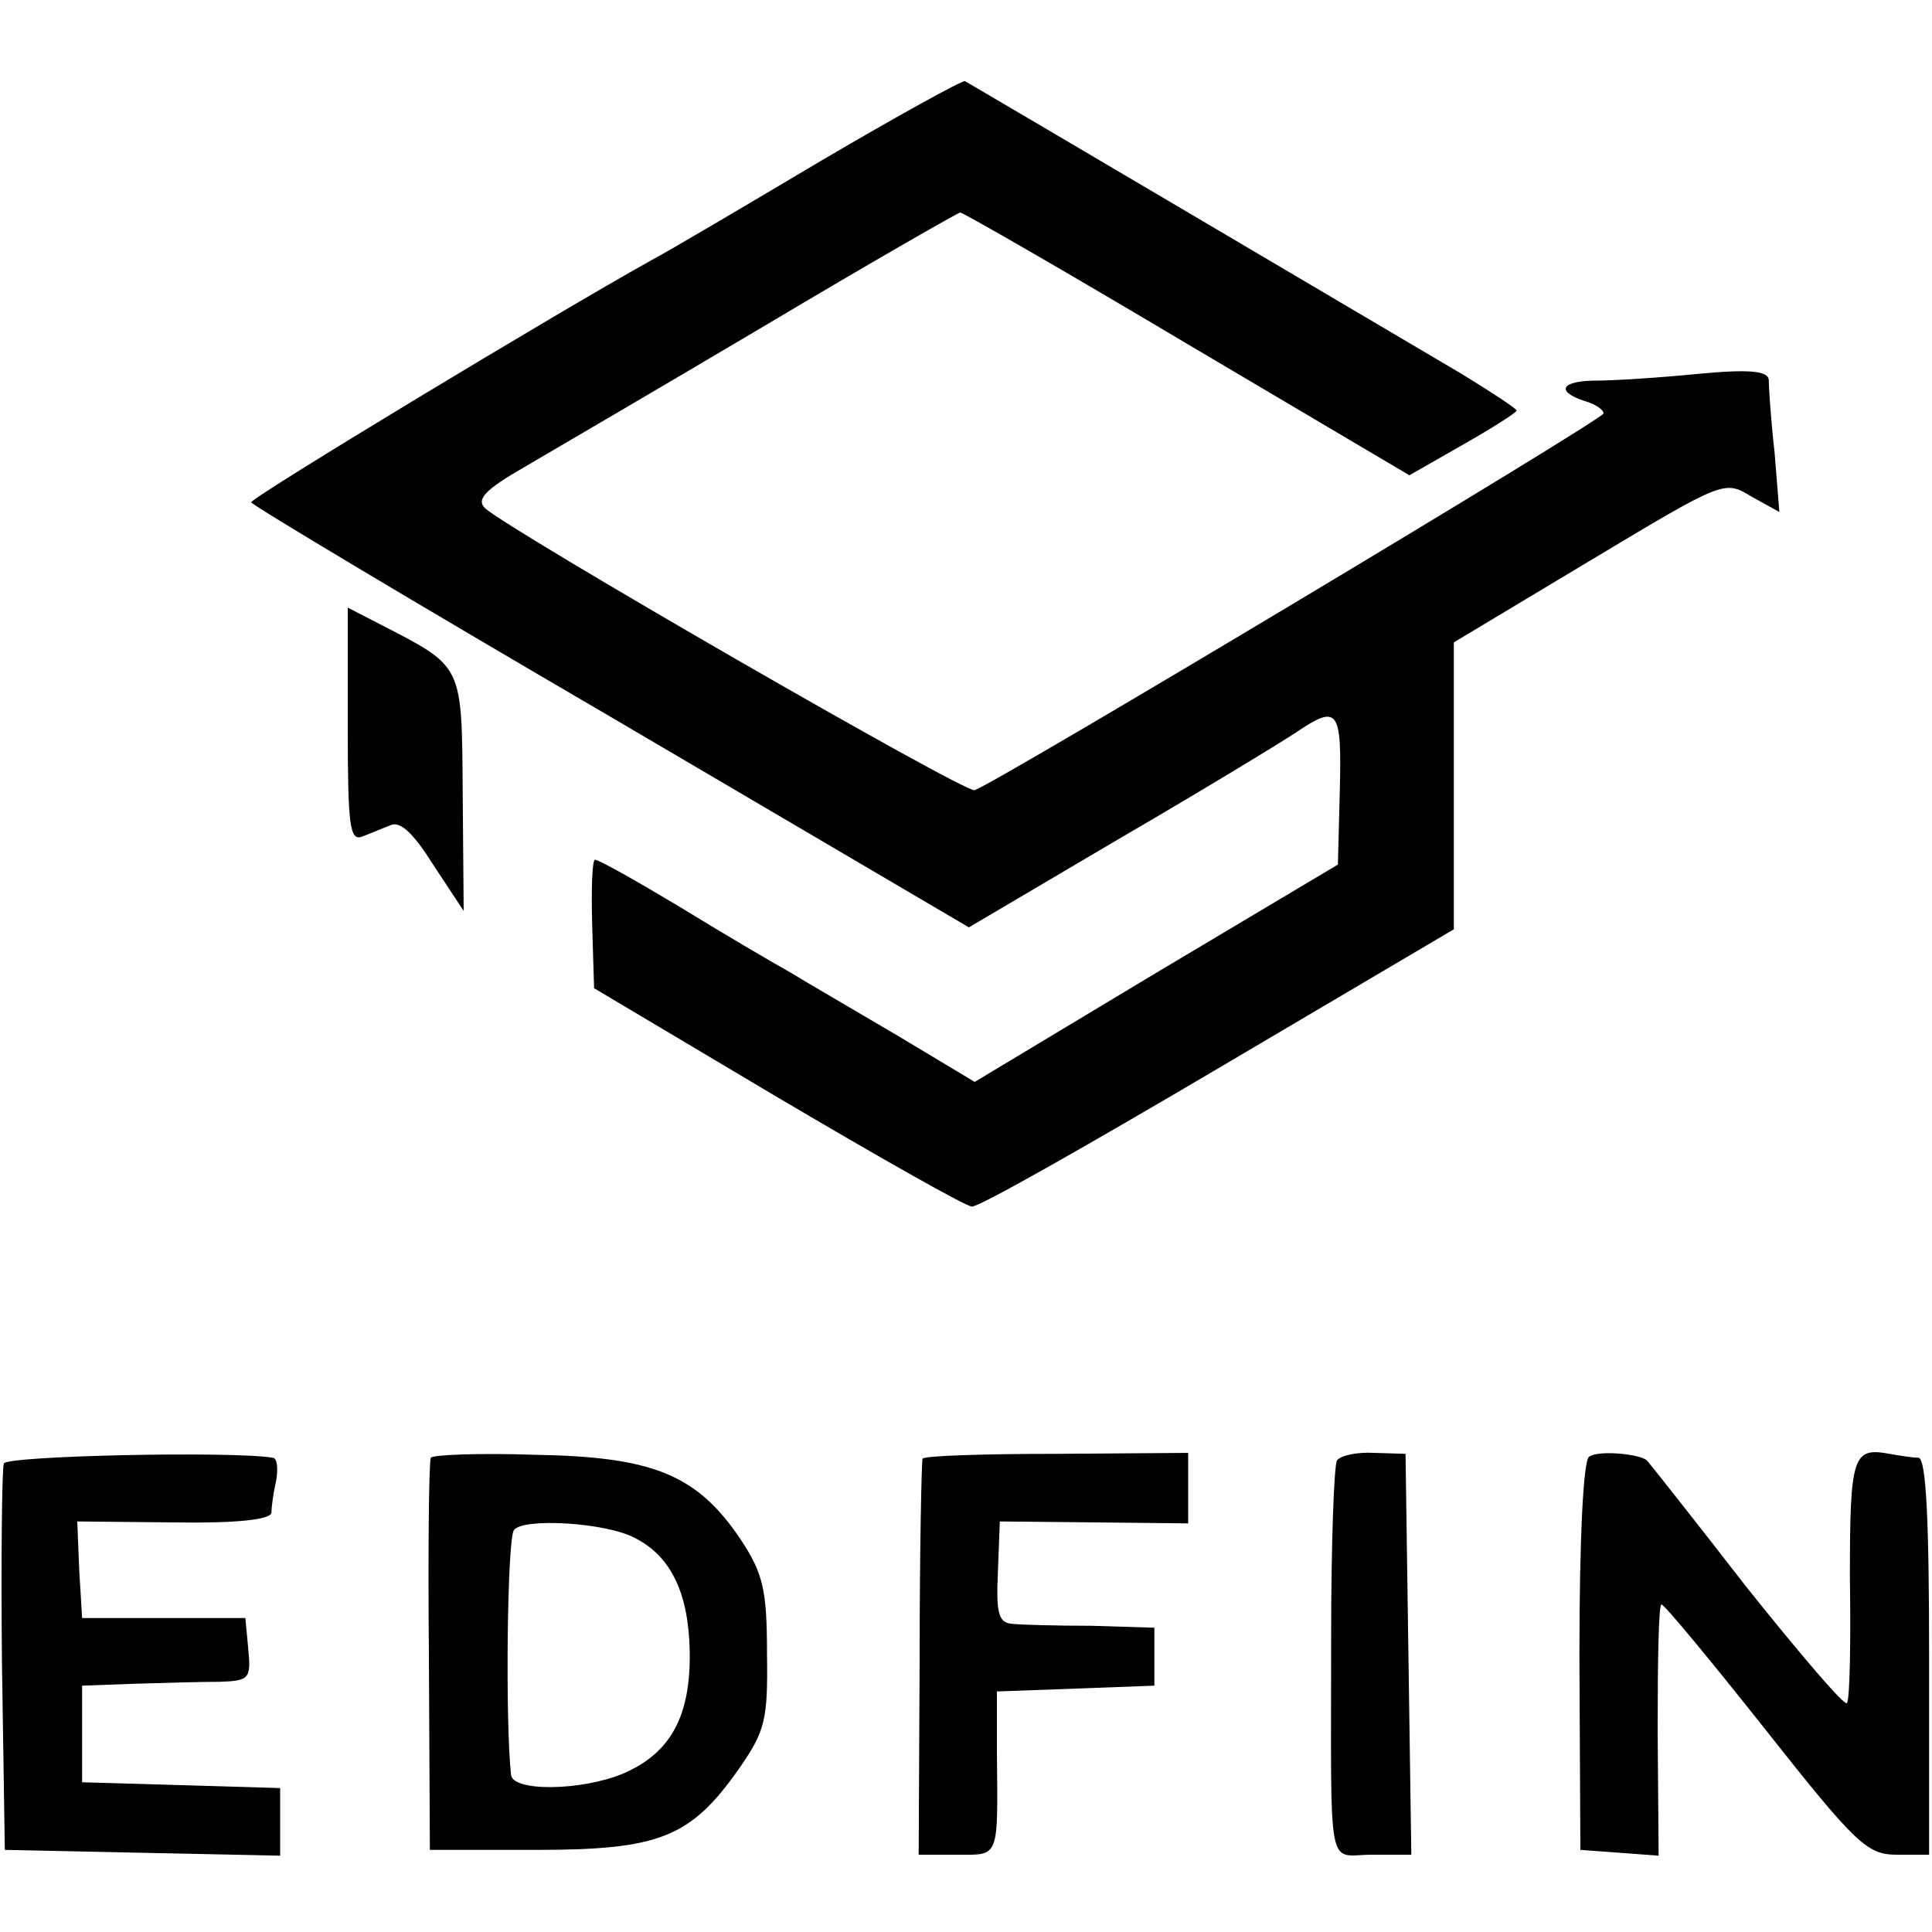
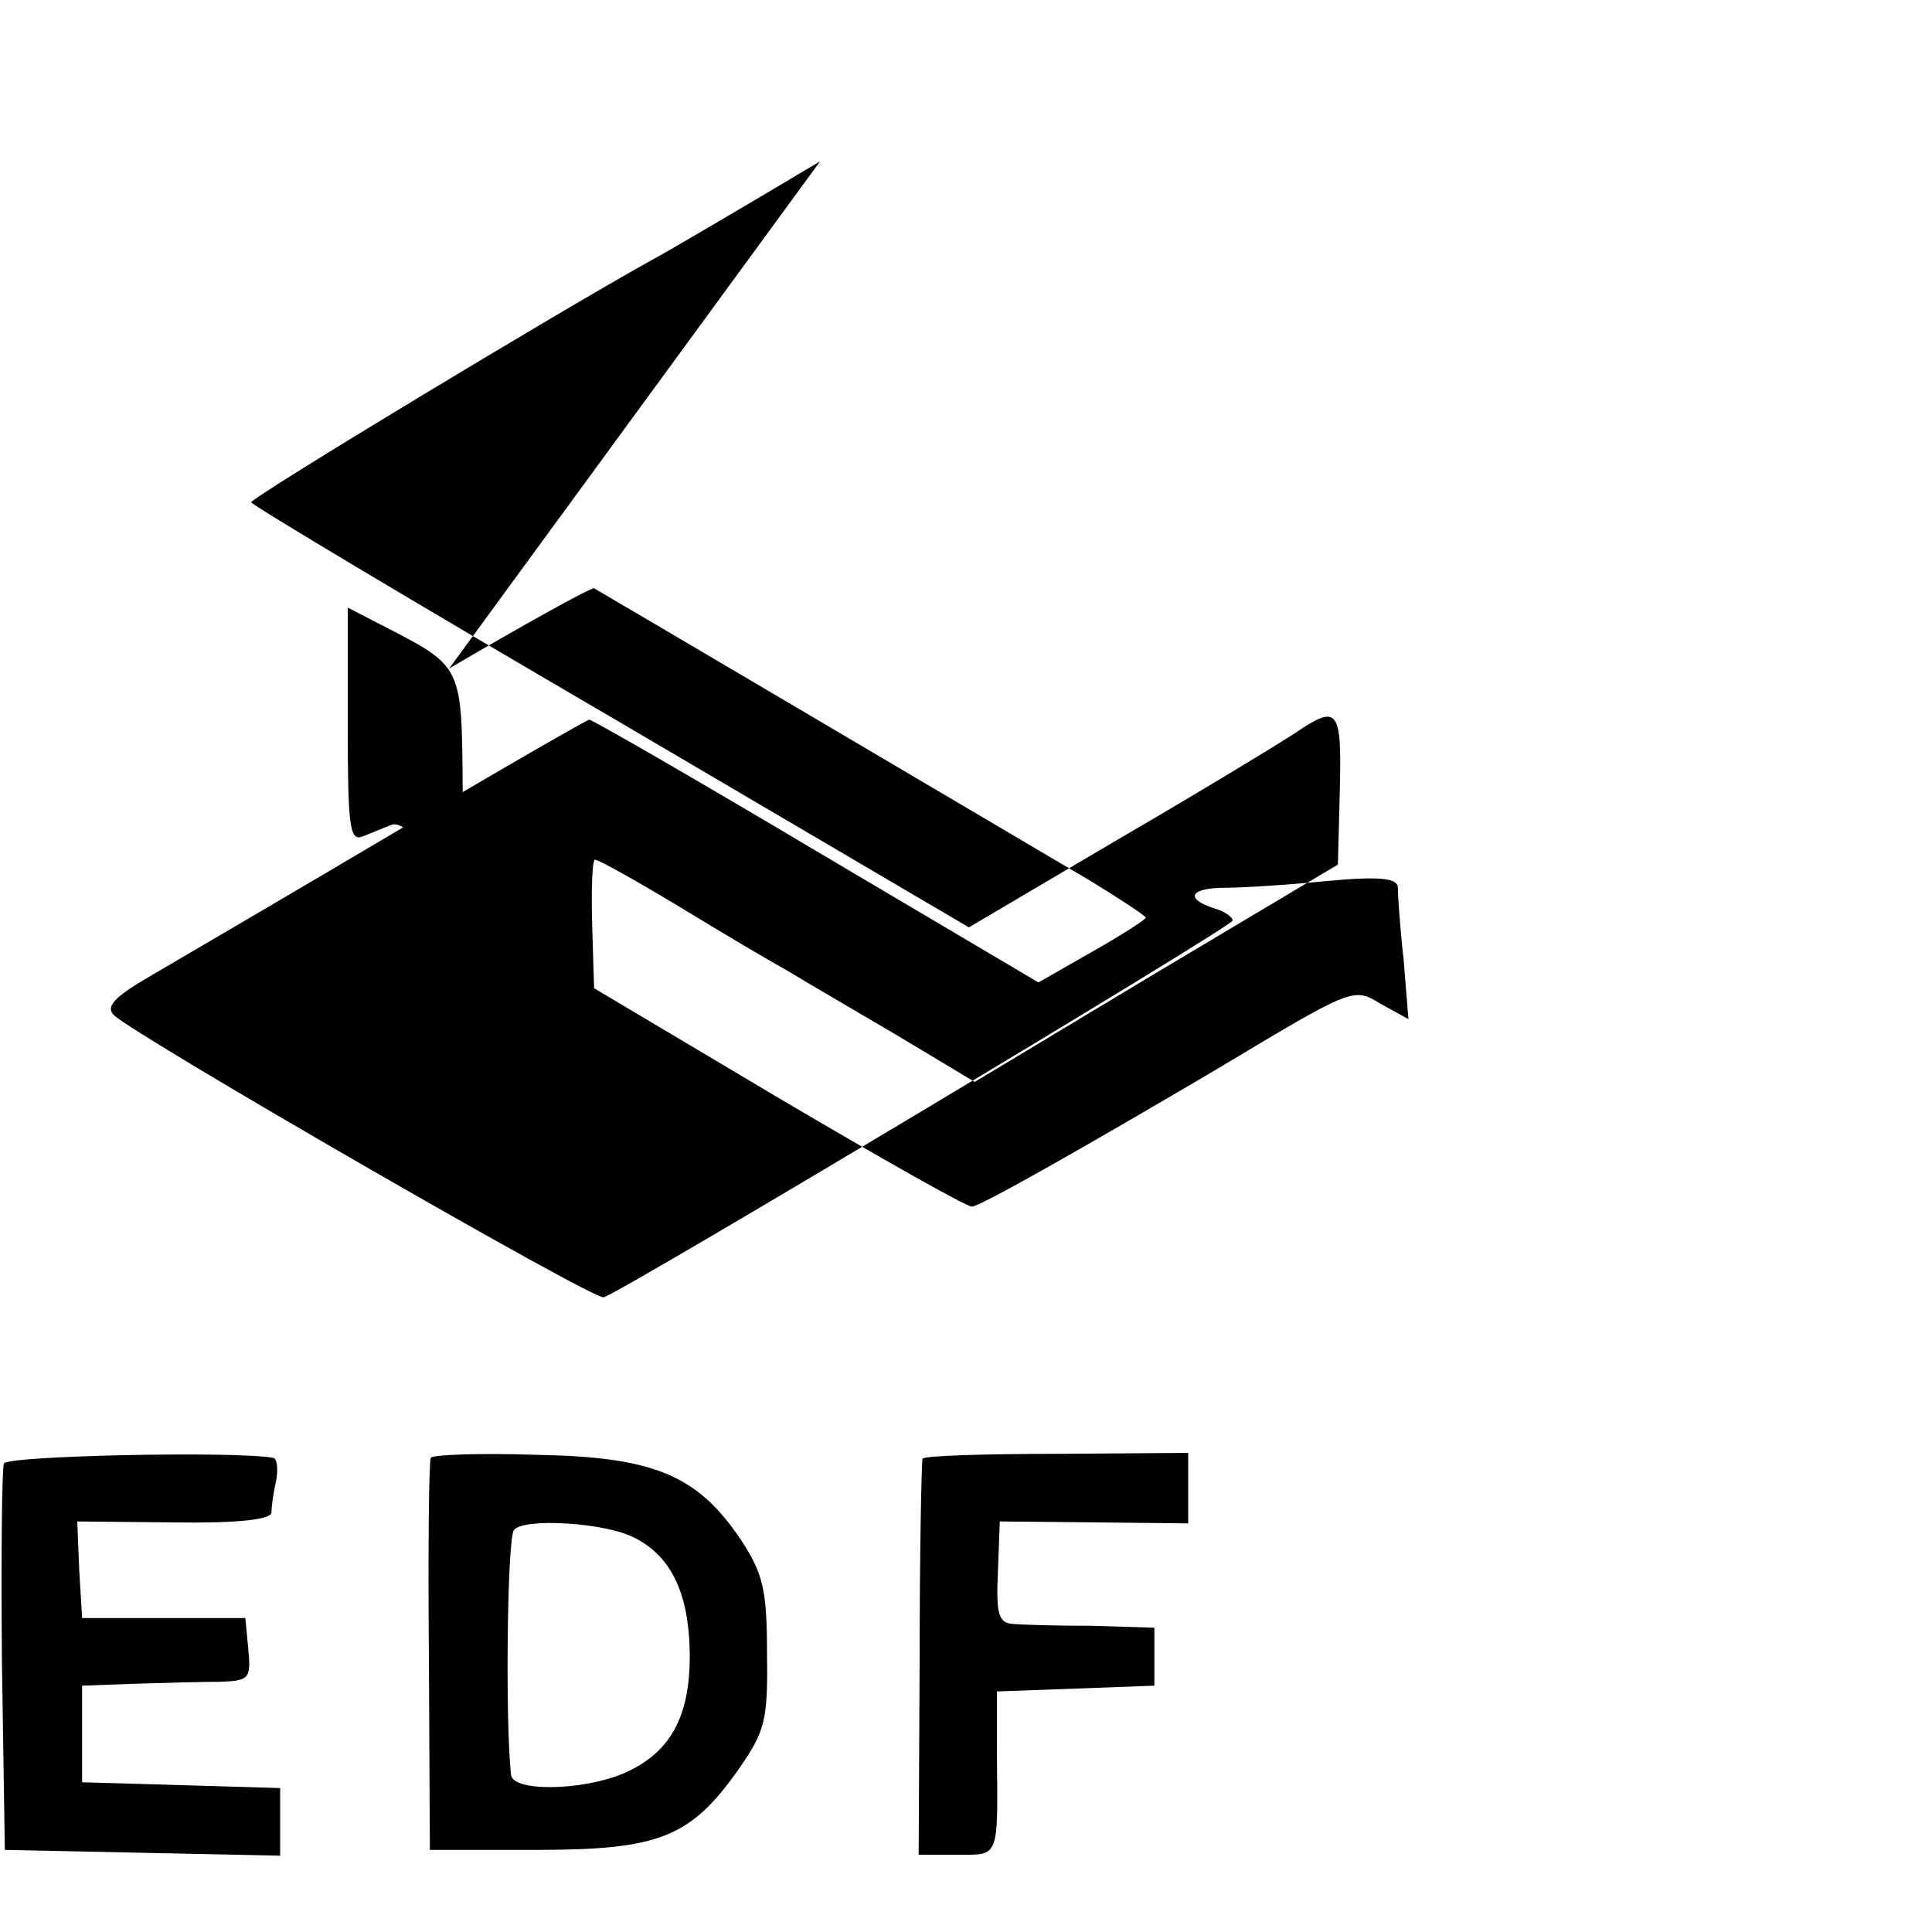
<svg xmlns="http://www.w3.org/2000/svg" version="1.0" width="200pt" height="200pt" viewBox="0 0 200 200" preserveAspectRatio="xMidYMid meet">
  <g transform="translate(0,200) scale(0.1,-0.1)" fill="#000000" stroke="none">
-     <path d="M849 1833 c-79 -47 -157 -93 -174 -102 -99 -55 -415 -246 -415 -251 1 -3 168 -103 372 -222 l371 -218 156 92 c86 50 168 100 183 110 43 29 47 24 45 -59 l-2 -78 -188 -112 -188 -113 -80 48 c-44 26 -94 55 -112 66 -18 10 -69 40 -113 67 -45 27 -84 49 -88 49 -3 0 -4 -30 -3 -67 l2 -66 190 -113 c105 -62 195 -113 201 -113 7 -1 121 64 255 143 l244 144 0 148 0 149 140 84 c140 84 140 84 168 67 l29 -16 -5 62 c-4 35 -6 68 -6 75 -1 9 -20 11 -73 6 -40 -4 -88 -7 -105 -7 -37 0 -43 -11 -13 -21 11 -3 20 -9 20 -13 0 -6 -626 -381 -651 -390 -9 -4 -482 269 -507 292 -9 9 0 19 40 42 29 17 142 83 250 147 109 65 200 117 202 117 3 0 109 -61 235 -136 l230 -136 56 32 c30 17 55 33 55 35 0 2 -26 19 -57 38 -66 39 -505 298 -514 303 -3 1 -70 -36 -150 -83z" />
+     <path d="M849 1833 c-79 -47 -157 -93 -174 -102 -99 -55 -415 -246 -415 -251 1 -3 168 -103 372 -222 l371 -218 156 92 c86 50 168 100 183 110 43 29 47 24 45 -59 l-2 -78 -188 -112 -188 -113 -80 48 c-44 26 -94 55 -112 66 -18 10 -69 40 -113 67 -45 27 -84 49 -88 49 -3 0 -4 -30 -3 -67 l2 -66 190 -113 c105 -62 195 -113 201 -113 7 -1 121 64 255 143 c140 84 140 84 168 67 l29 -16 -5 62 c-4 35 -6 68 -6 75 -1 9 -20 11 -73 6 -40 -4 -88 -7 -105 -7 -37 0 -43 -11 -13 -21 11 -3 20 -9 20 -13 0 -6 -626 -381 -651 -390 -9 -4 -482 269 -507 292 -9 9 0 19 40 42 29 17 142 83 250 147 109 65 200 117 202 117 3 0 109 -61 235 -136 l230 -136 56 32 c30 17 55 33 55 35 0 2 -26 19 -57 38 -66 39 -505 298 -514 303 -3 1 -70 -36 -150 -83z" />
    <path d="M360 1249 c0 -104 2 -120 15 -115 8 3 22 9 30 12 10 4 24 -10 44 -42 l31 -47 -1 121 c-1 136 1 131 -86 176 l-33 17 0 -122z" />
    <path d="M4 485 c-2 -5 -3 -98 -2 -205 l3 -195 142 -3 143 -3 0 35 0 35 -102 3 -103 3 0 50 0 50 55 2 c30 1 70 2 87 2 31 1 33 3 30 34 l-3 32 -84 0 -85 0 -3 50 -2 50 100 -1 c66 -1 100 3 101 10 0 6 2 21 5 34 2 12 1 23 -4 23 -42 7 -275 2 -278 -6z" />
    <path d="M446 491 c-2 -3 -3 -96 -2 -206 l1 -200 110 0 c128 0 160 13 210 84 27 39 30 50 29 119 0 66 -4 83 -27 118 -45 67 -90 86 -213 88 -58 2 -106 0 -108 -3z m211 -83 c38 -19 56 -58 57 -118 1 -67 -20 -105 -69 -126 -43 -18 -115 -19 -116 -1 -6 54 -4 244 3 253 9 13 95 8 125 -8z" />
    <path d="M955 490 c-1 -3 -3 -96 -3 -207 l-1 -203 40 0 c44 0 42 -5 41 107 l0 62 82 3 81 3 0 30 0 30 -65 2 c-36 0 -73 1 -82 2 -14 1 -17 10 -15 53 l2 53 98 -1 97 -1 0 36 0 37 -136 -1 c-75 0 -137 -2 -139 -5z" />
-     <path d="M1384 488 c-3 -5 -6 -86 -6 -181 0 -253 -5 -227 42 -227 l41 0 -3 207 -3 208 -33 1 c-18 1 -35 -3 -38 -8z" />
-     <path d="M1645 492 c-6 -4 -10 -85 -10 -207 l1 -200 41 -3 40 -3 -1 130 c0 72 1 131 4 130 3 0 51 -58 108 -130 94 -119 105 -129 136 -129 l33 0 0 205 c0 141 -3 205 -11 206 -6 0 -19 2 -30 4 -38 7 -41 -2 -41 -128 1 -67 0 -125 -3 -130 -2 -4 -48 50 -104 120 -55 71 -101 129 -103 131 -7 7 -51 11 -60 4z" />
  </g>
</svg>